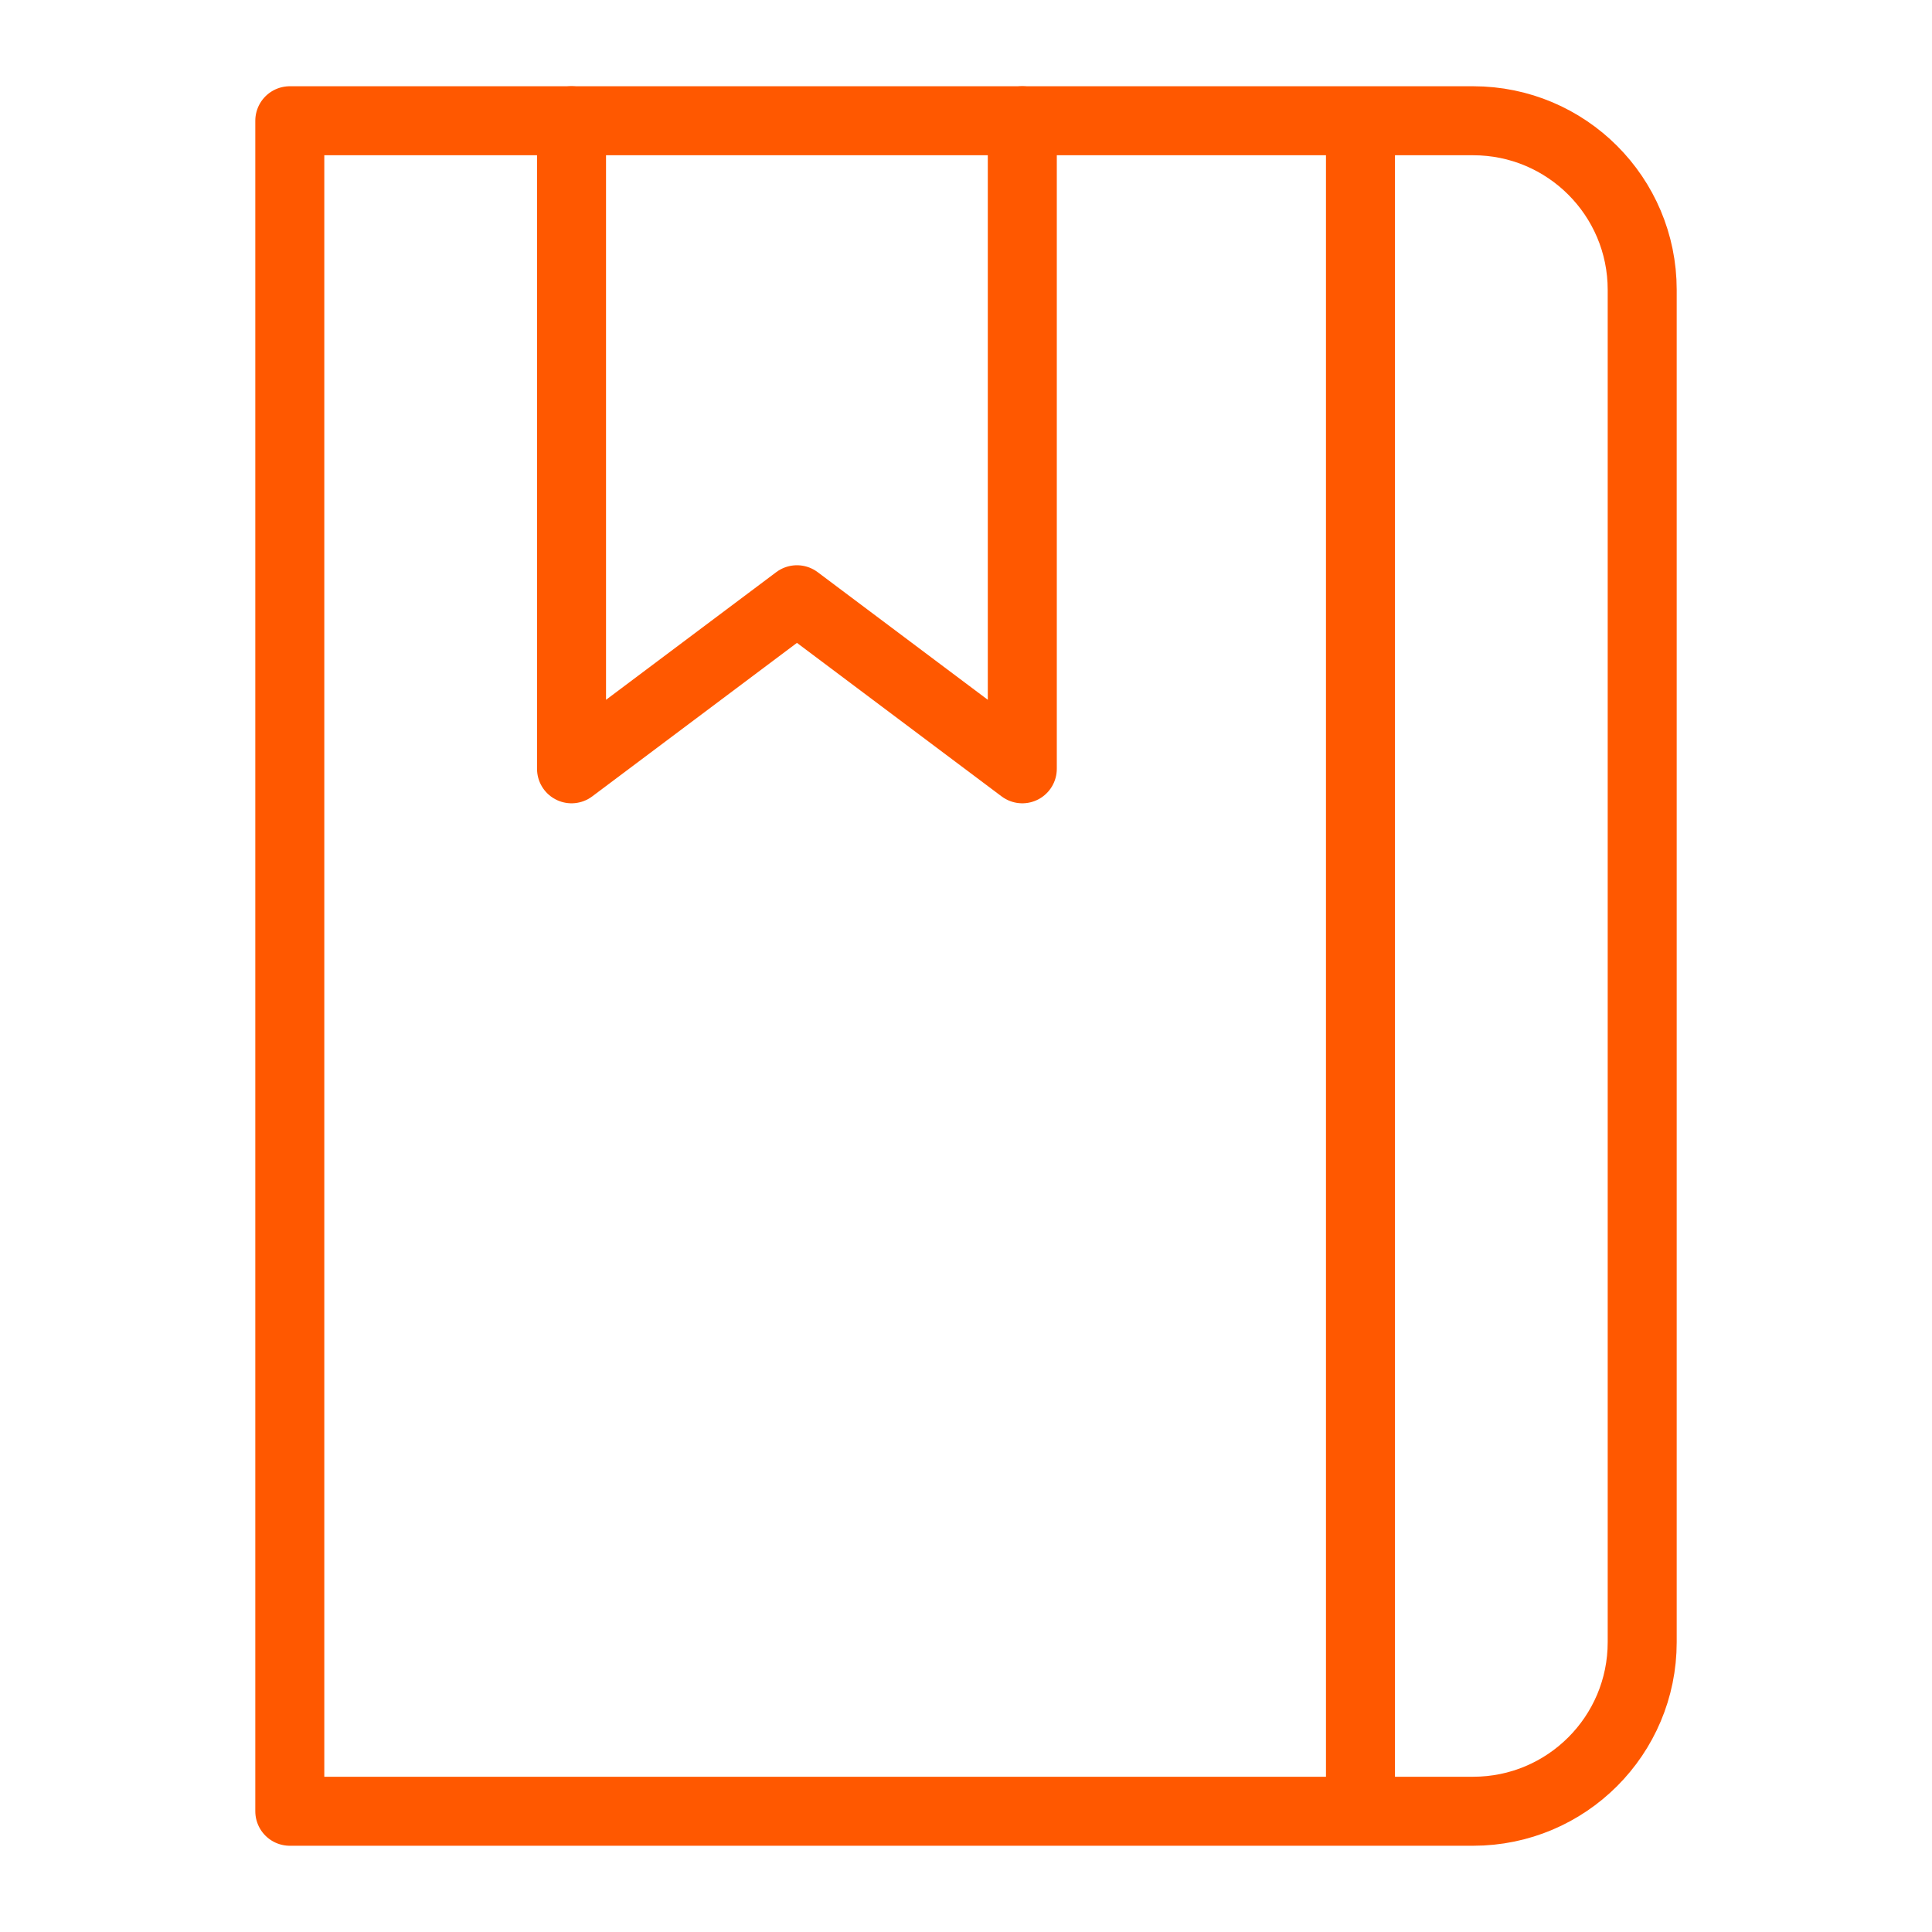
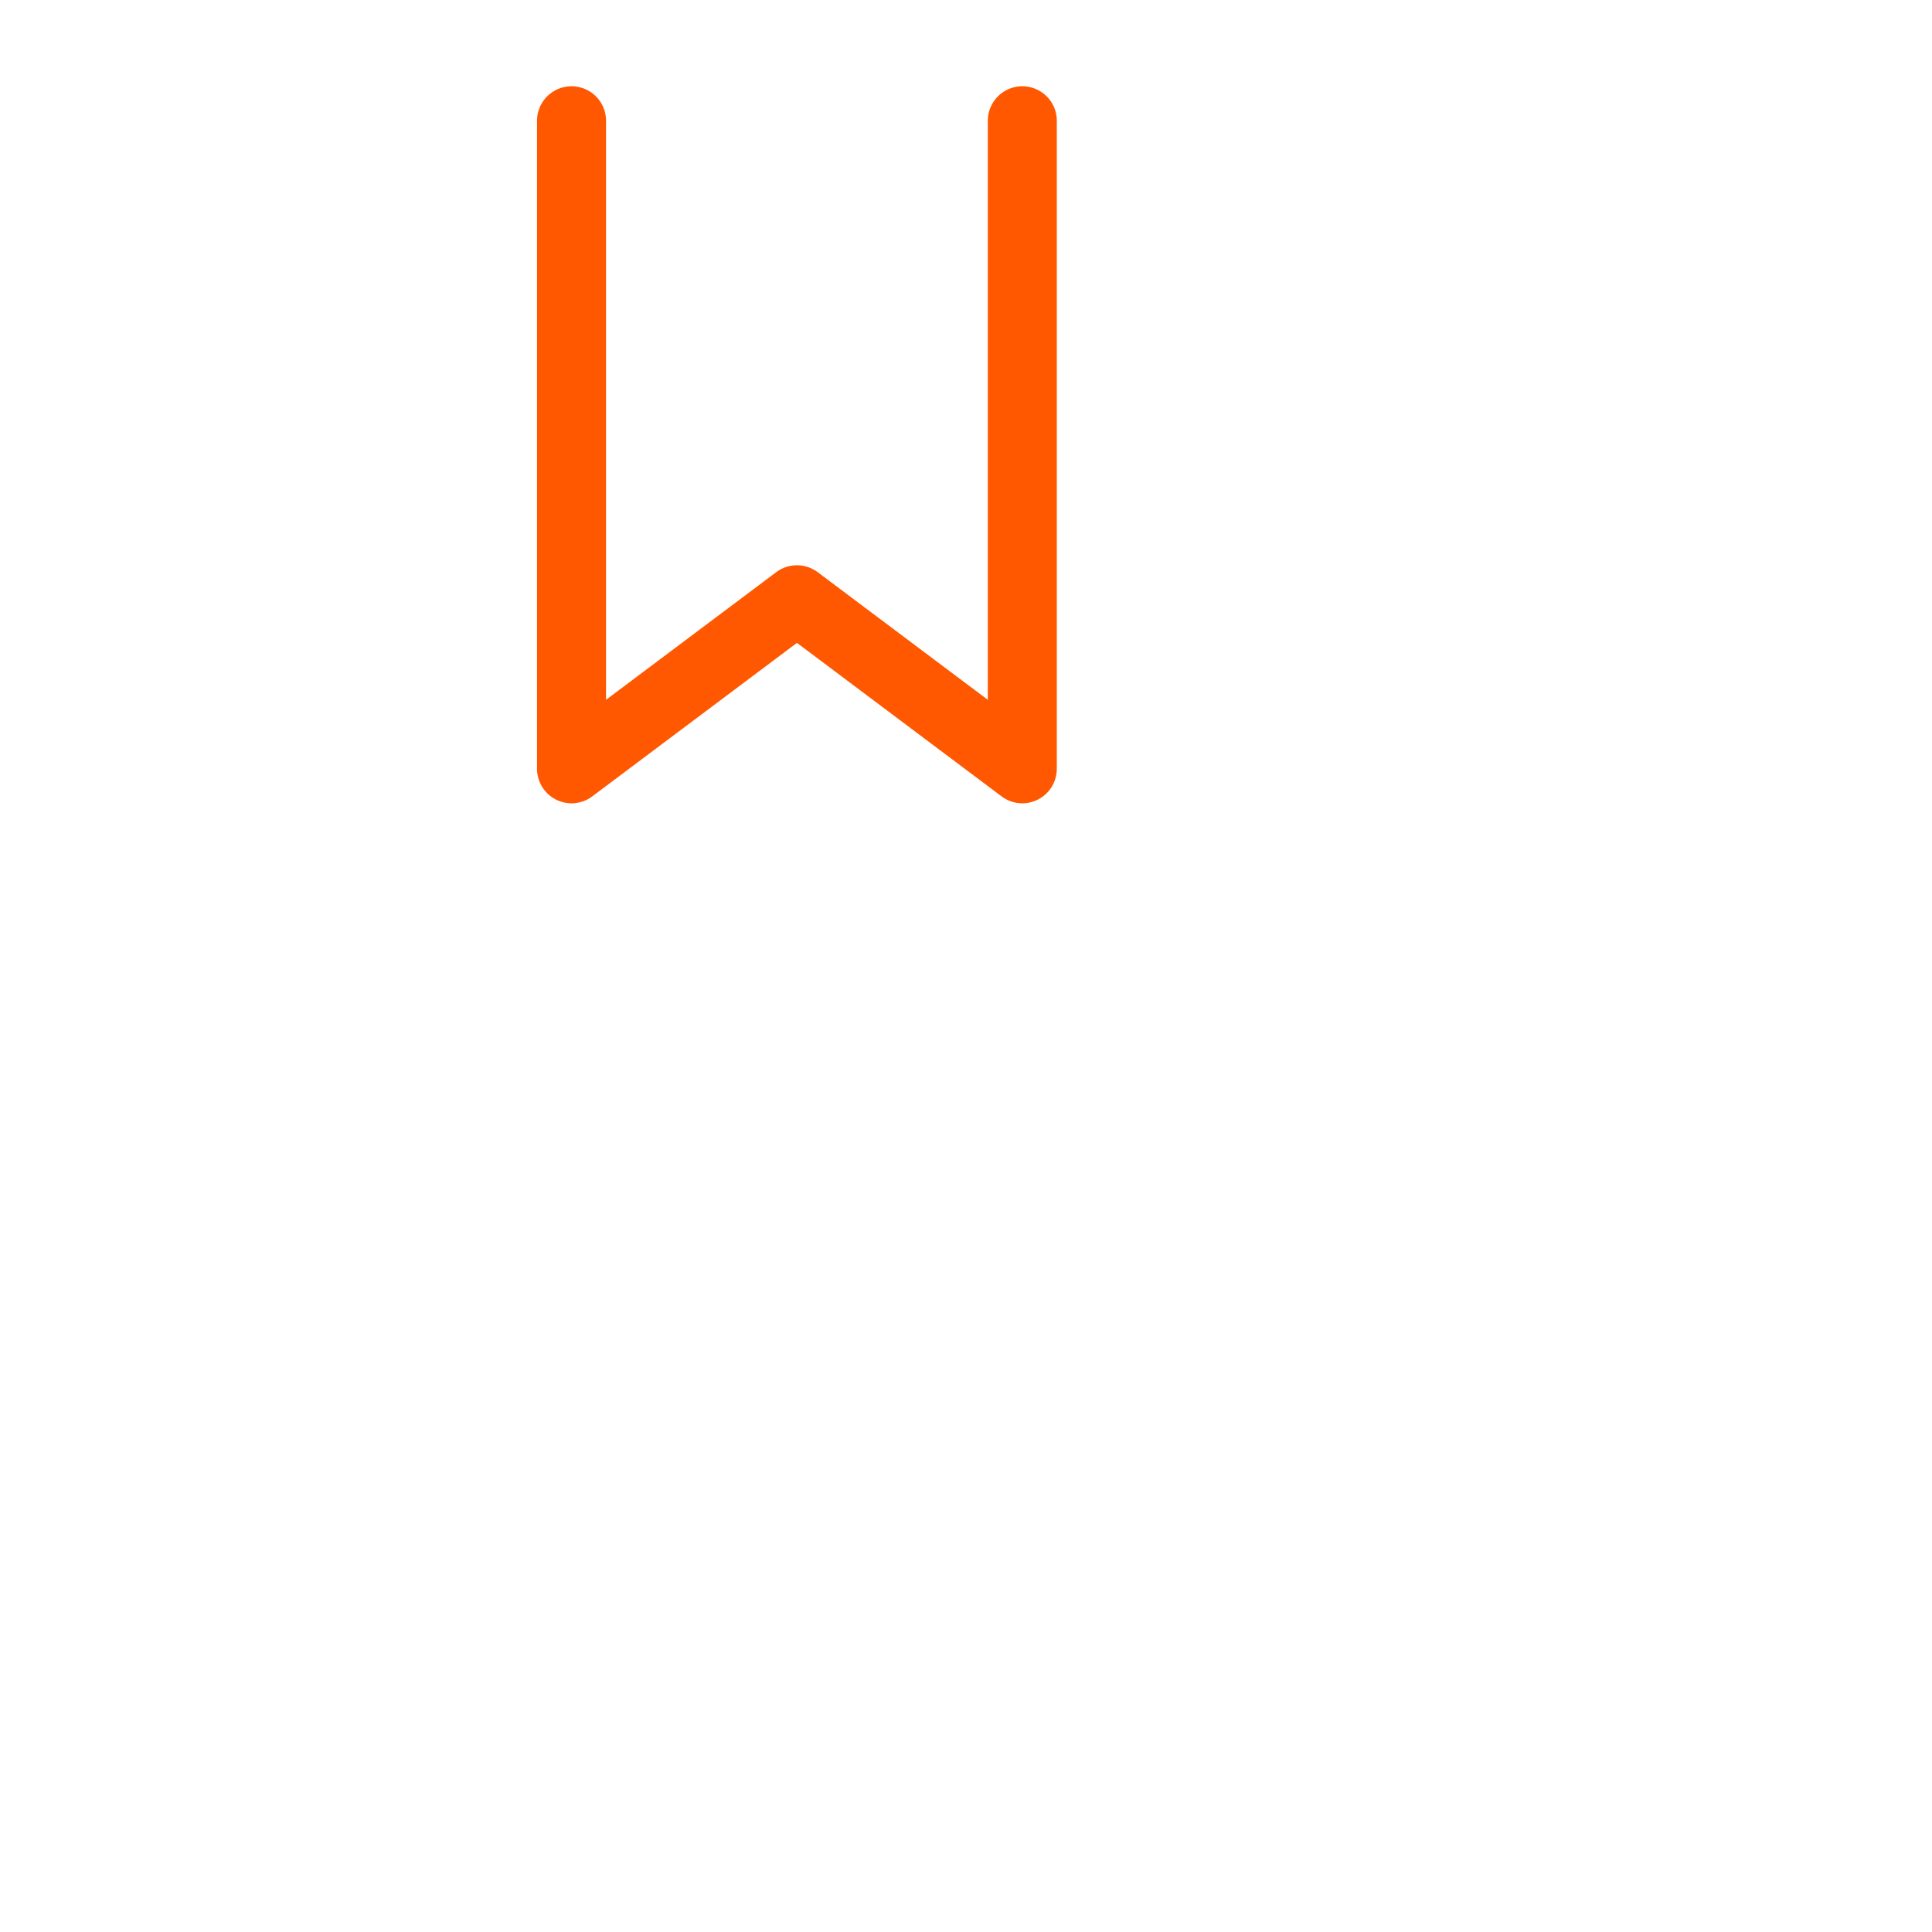
<svg xmlns="http://www.w3.org/2000/svg" width="28" height="28" viewBox="0 0 28 28" fill="none">
-   <path d="M19.717 1.75V26.25" stroke="#FF5800" stroke-miterlimit="10" />
  <path d="M14.816 1.75V11.142L11.55 8.692L8.283 11.142V1.75" stroke="#FF5800" stroke-miterlimit="10" stroke-linecap="round" stroke-linejoin="round" />
-   <path d="M21.35 26.25H4.2V1.75H21.35C22.703 1.75 23.8 2.847 23.8 4.2V23.8C23.8 25.153 22.703 26.25 21.35 26.25Z" stroke="#FF5800" stroke-miterlimit="10" stroke-linecap="square" stroke-linejoin="round" />
</svg>